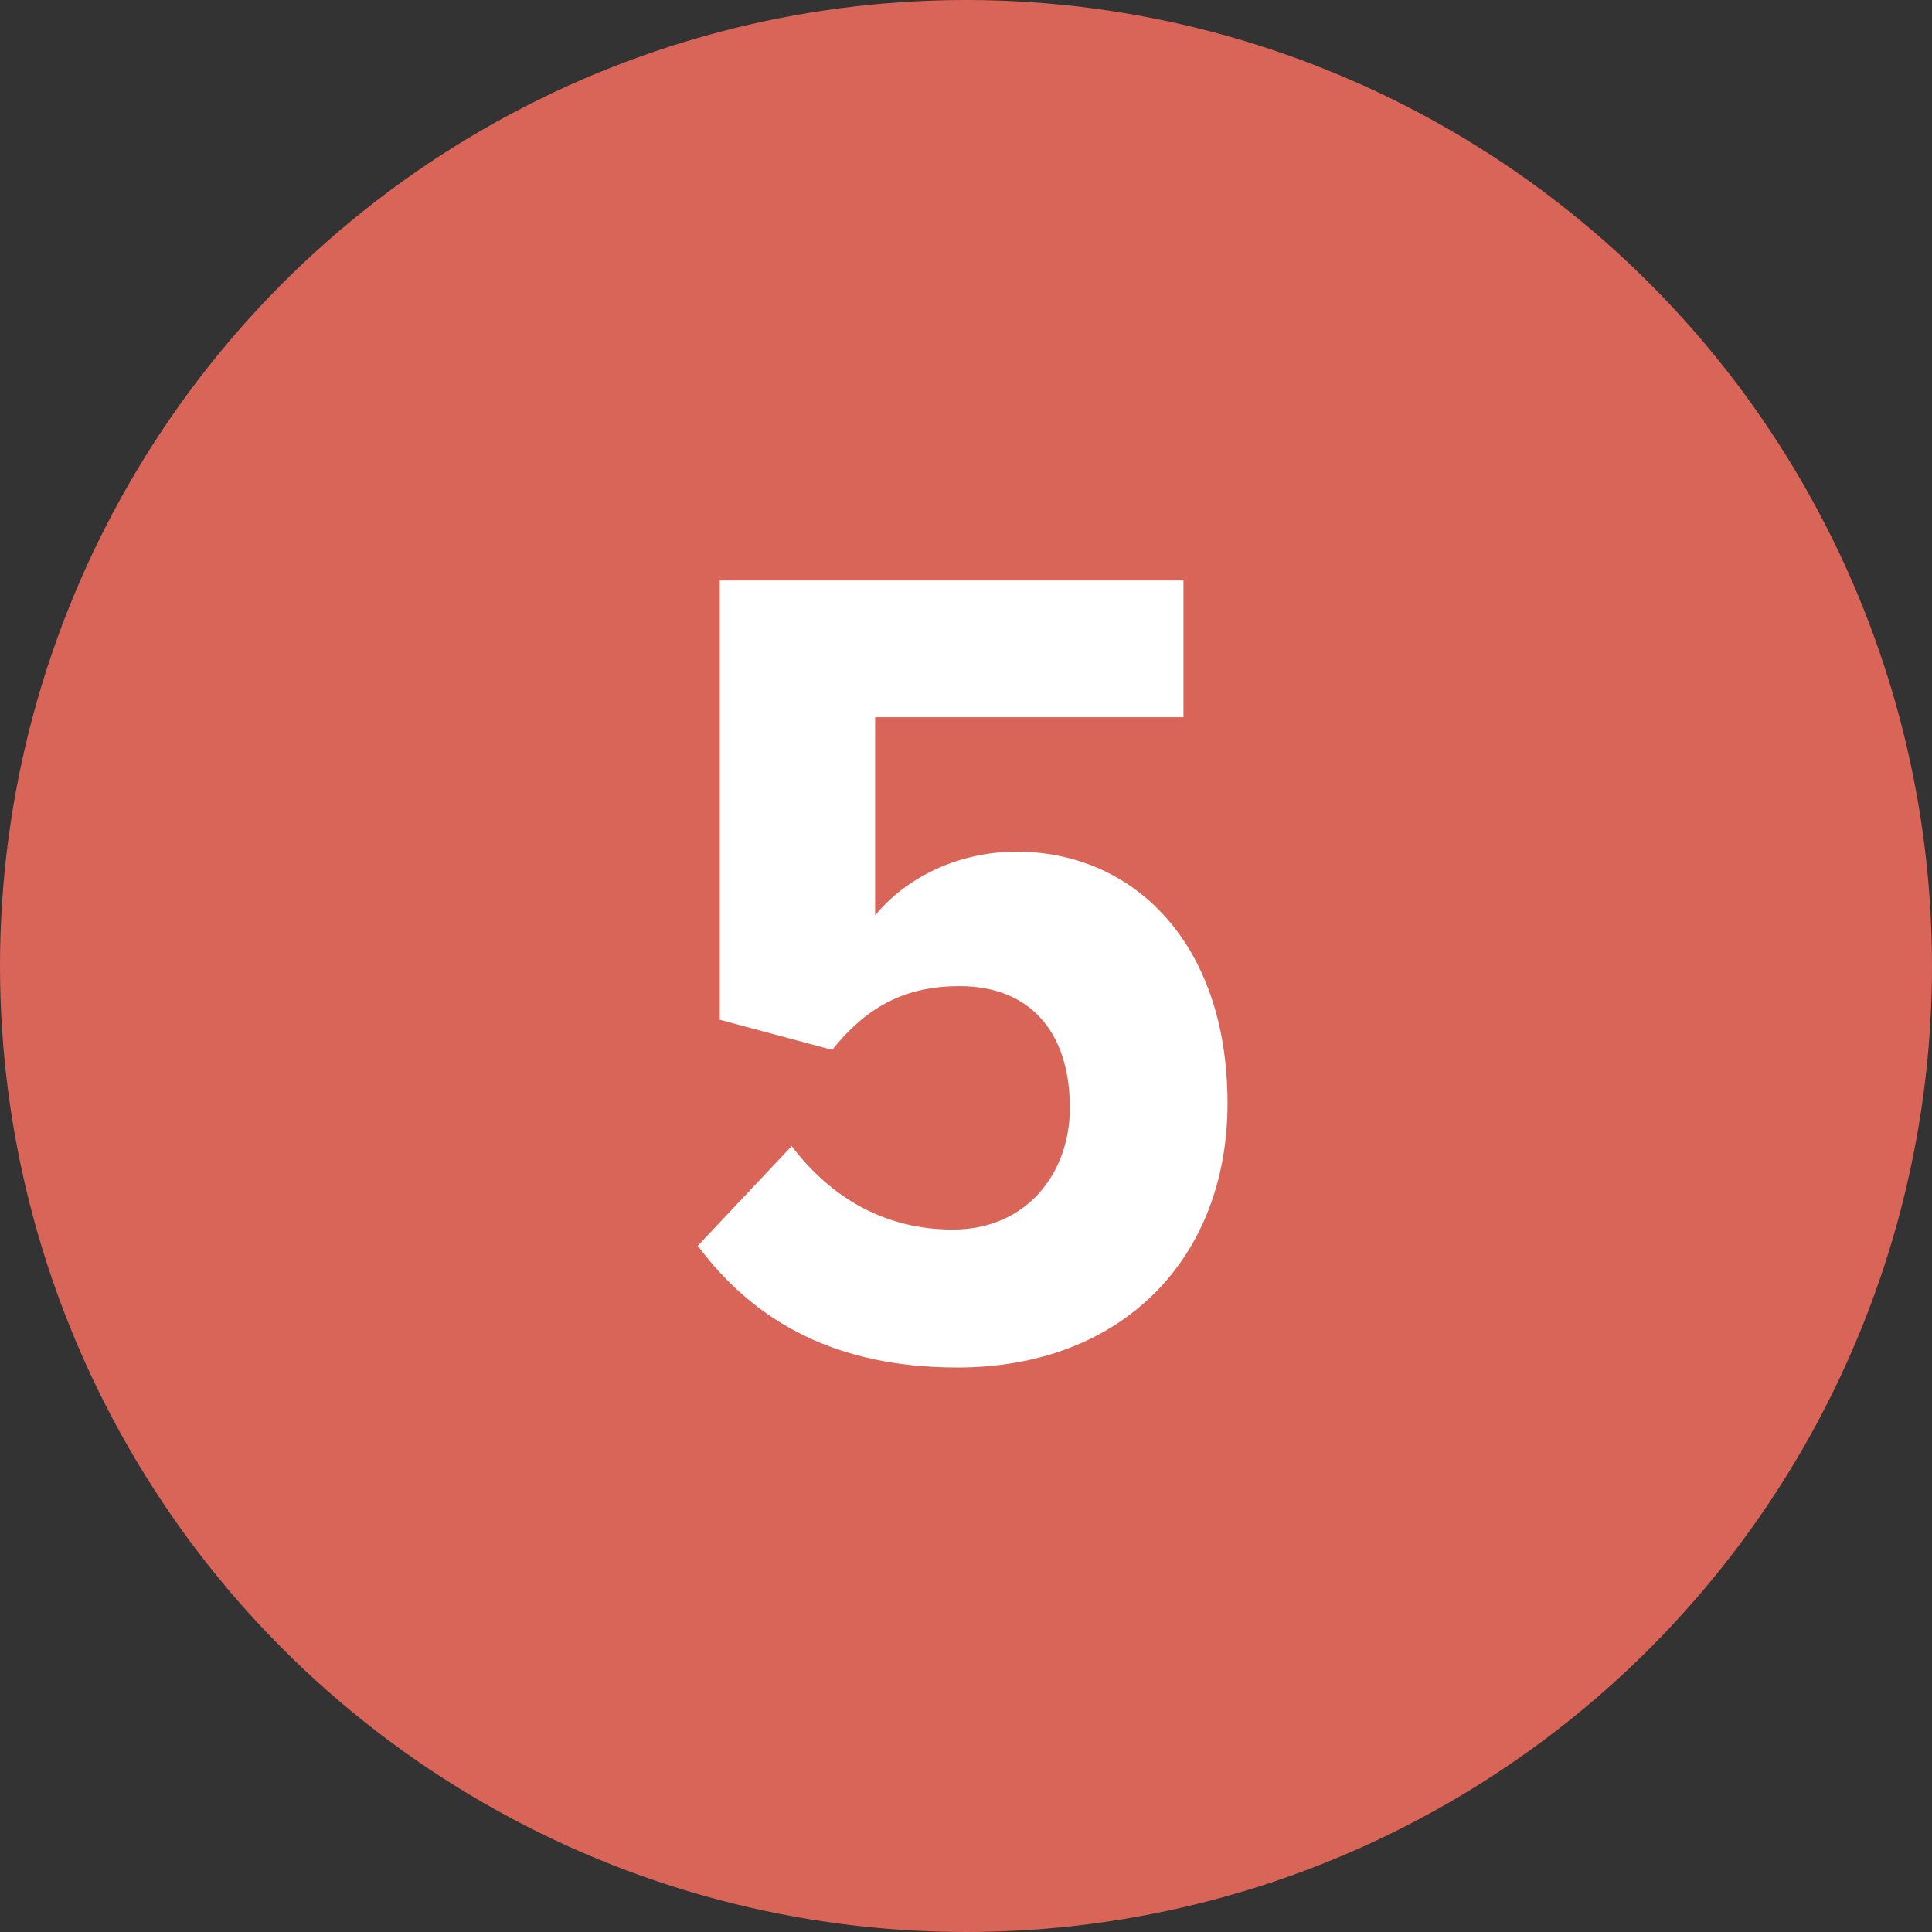
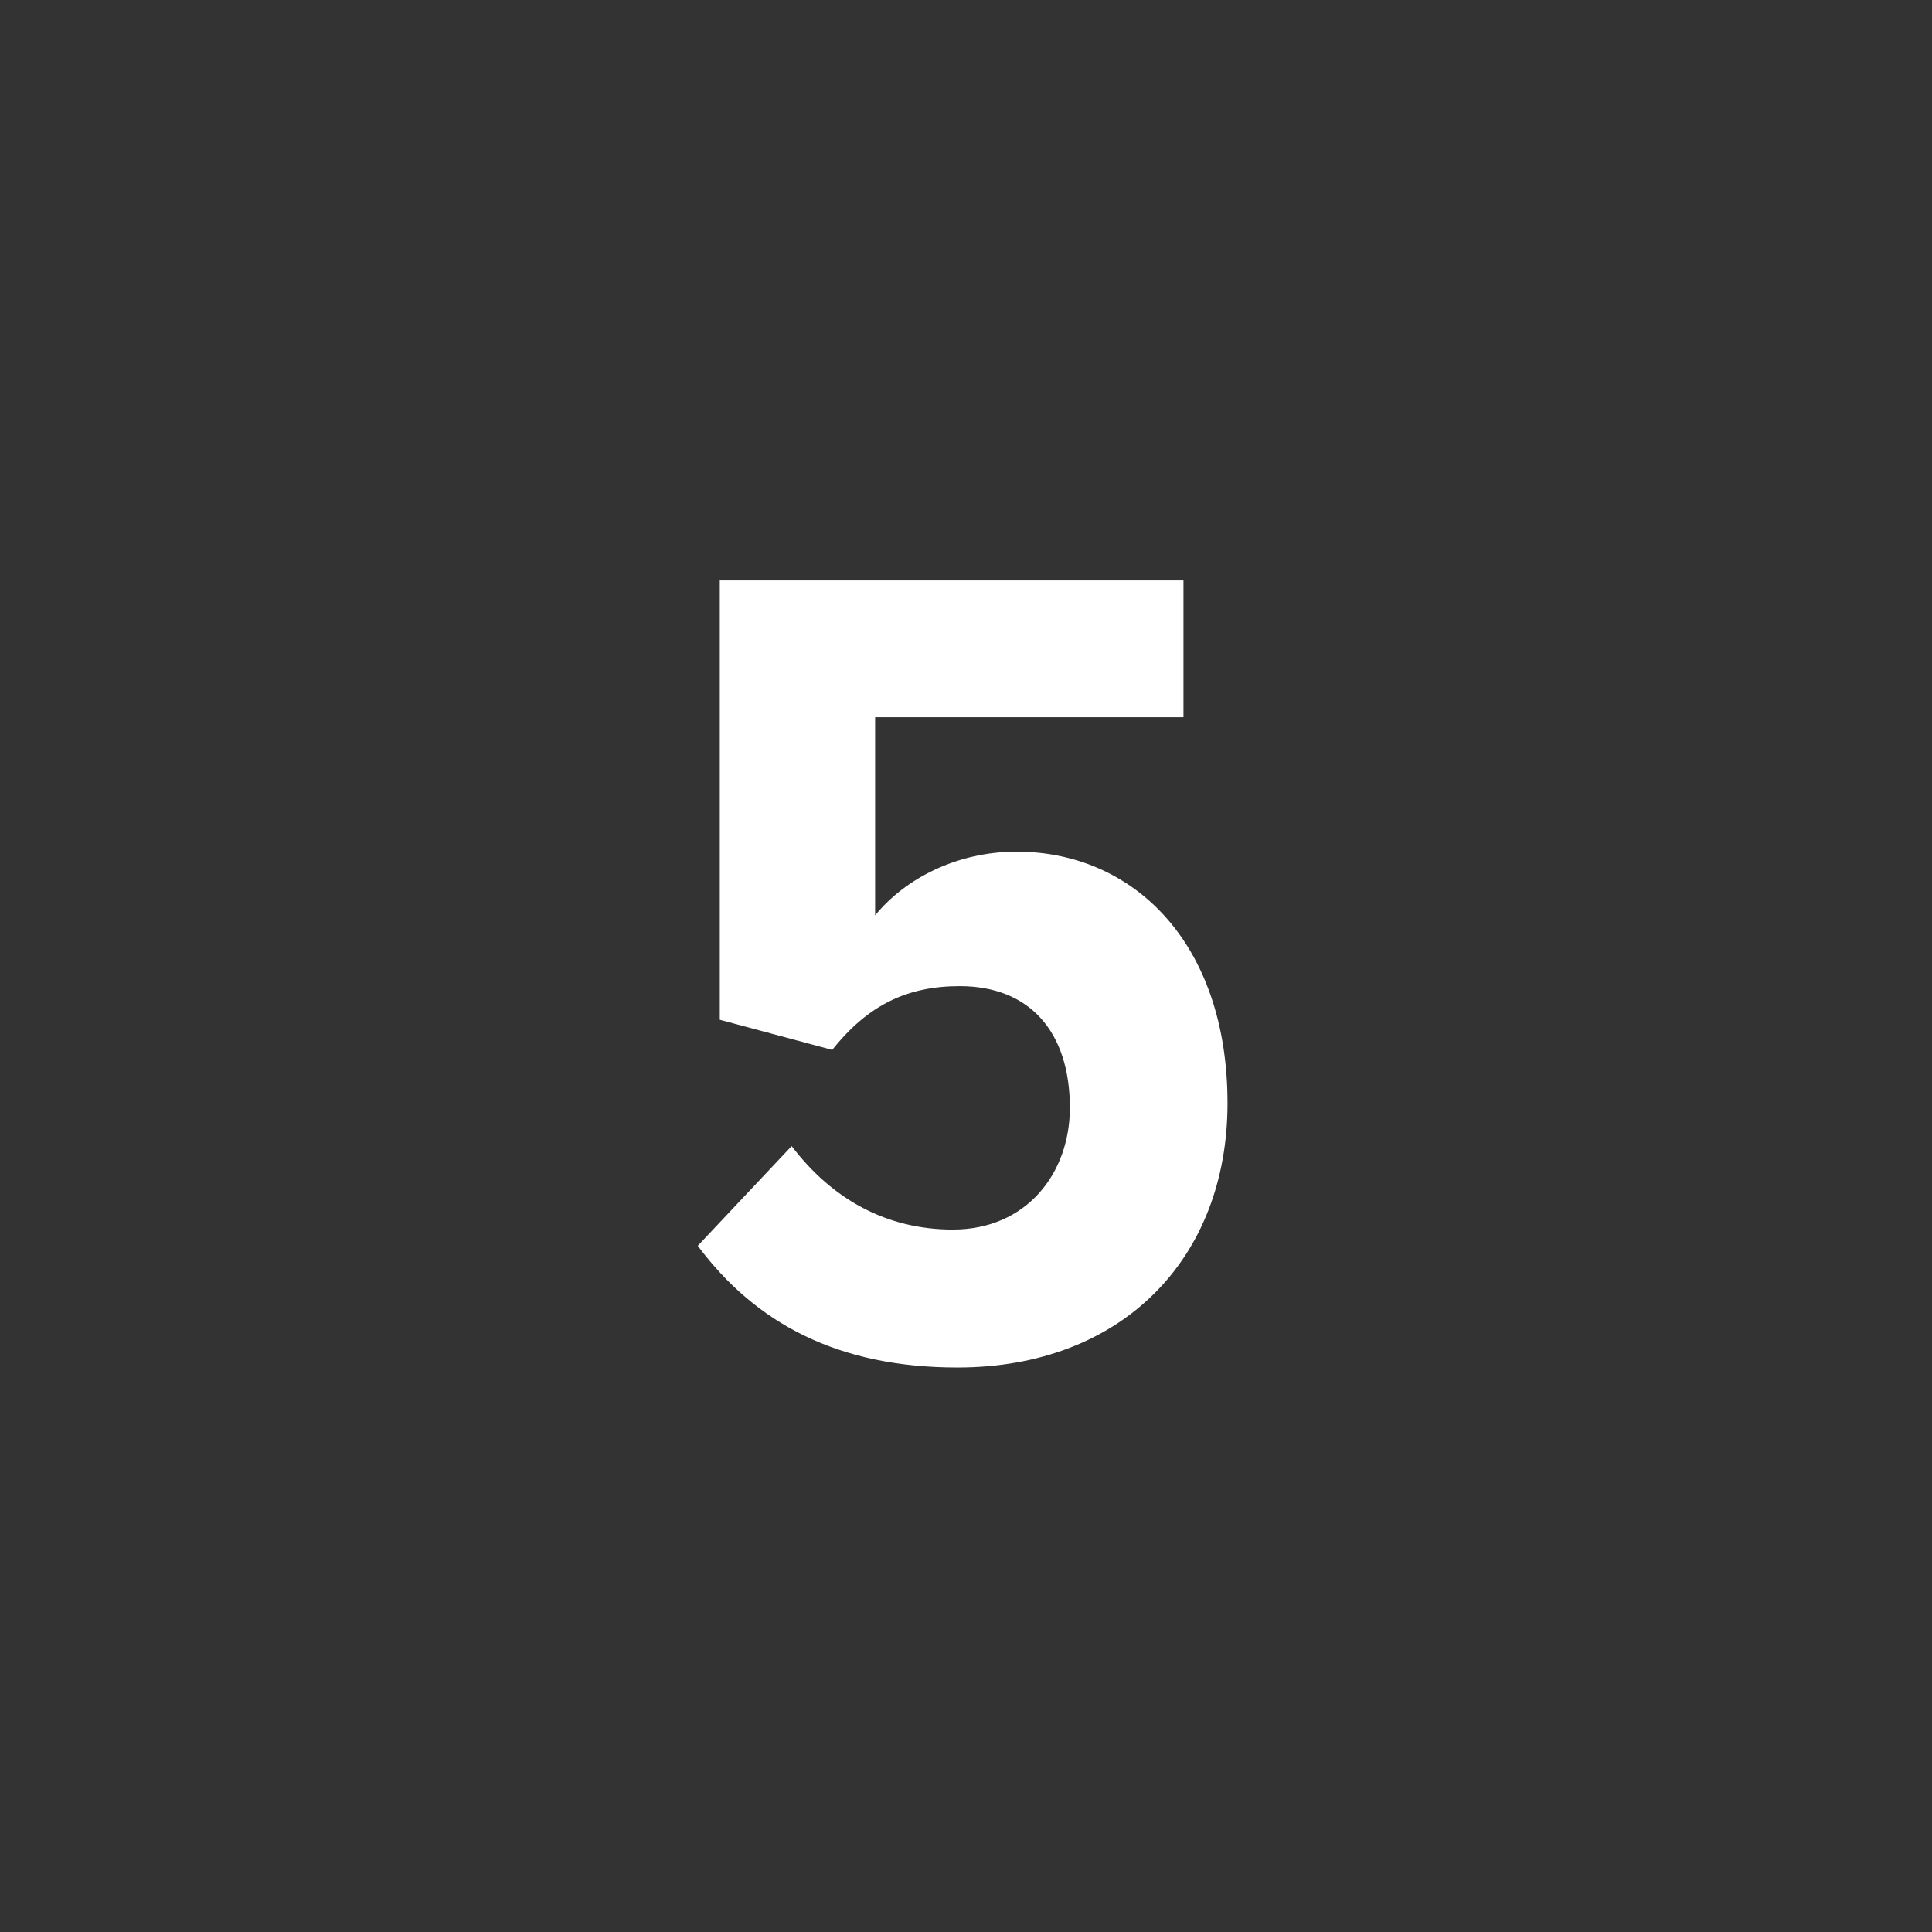
<svg xmlns="http://www.w3.org/2000/svg" width="50" height="50" viewBox="0 0 50 50" fill="none">
  <rect x="0" y="0" width="50" height="50" fill="#333333" stroke="none" />
-   <circle cx="25" cy="25" r="25" fill="#D96458" />
  <path d="M24.778 35.391C29.038 35.391 31.768 32.571 31.768 28.551C31.768 24.411 29.338 22.041 26.308 22.041C24.778 22.041 23.428 22.731 22.648 23.691V18.561H30.628V15.021H18.628V26.391L21.538 27.171C22.468 26.001 23.488 25.521 24.838 25.521C26.638 25.521 27.688 26.691 27.688 28.671C27.688 30.351 26.578 31.821 24.658 31.821C22.948 31.821 21.538 31.041 20.488 29.661L18.058 32.241C19.558 34.251 21.688 35.391 24.778 35.391Z" fill="white" />
</svg>